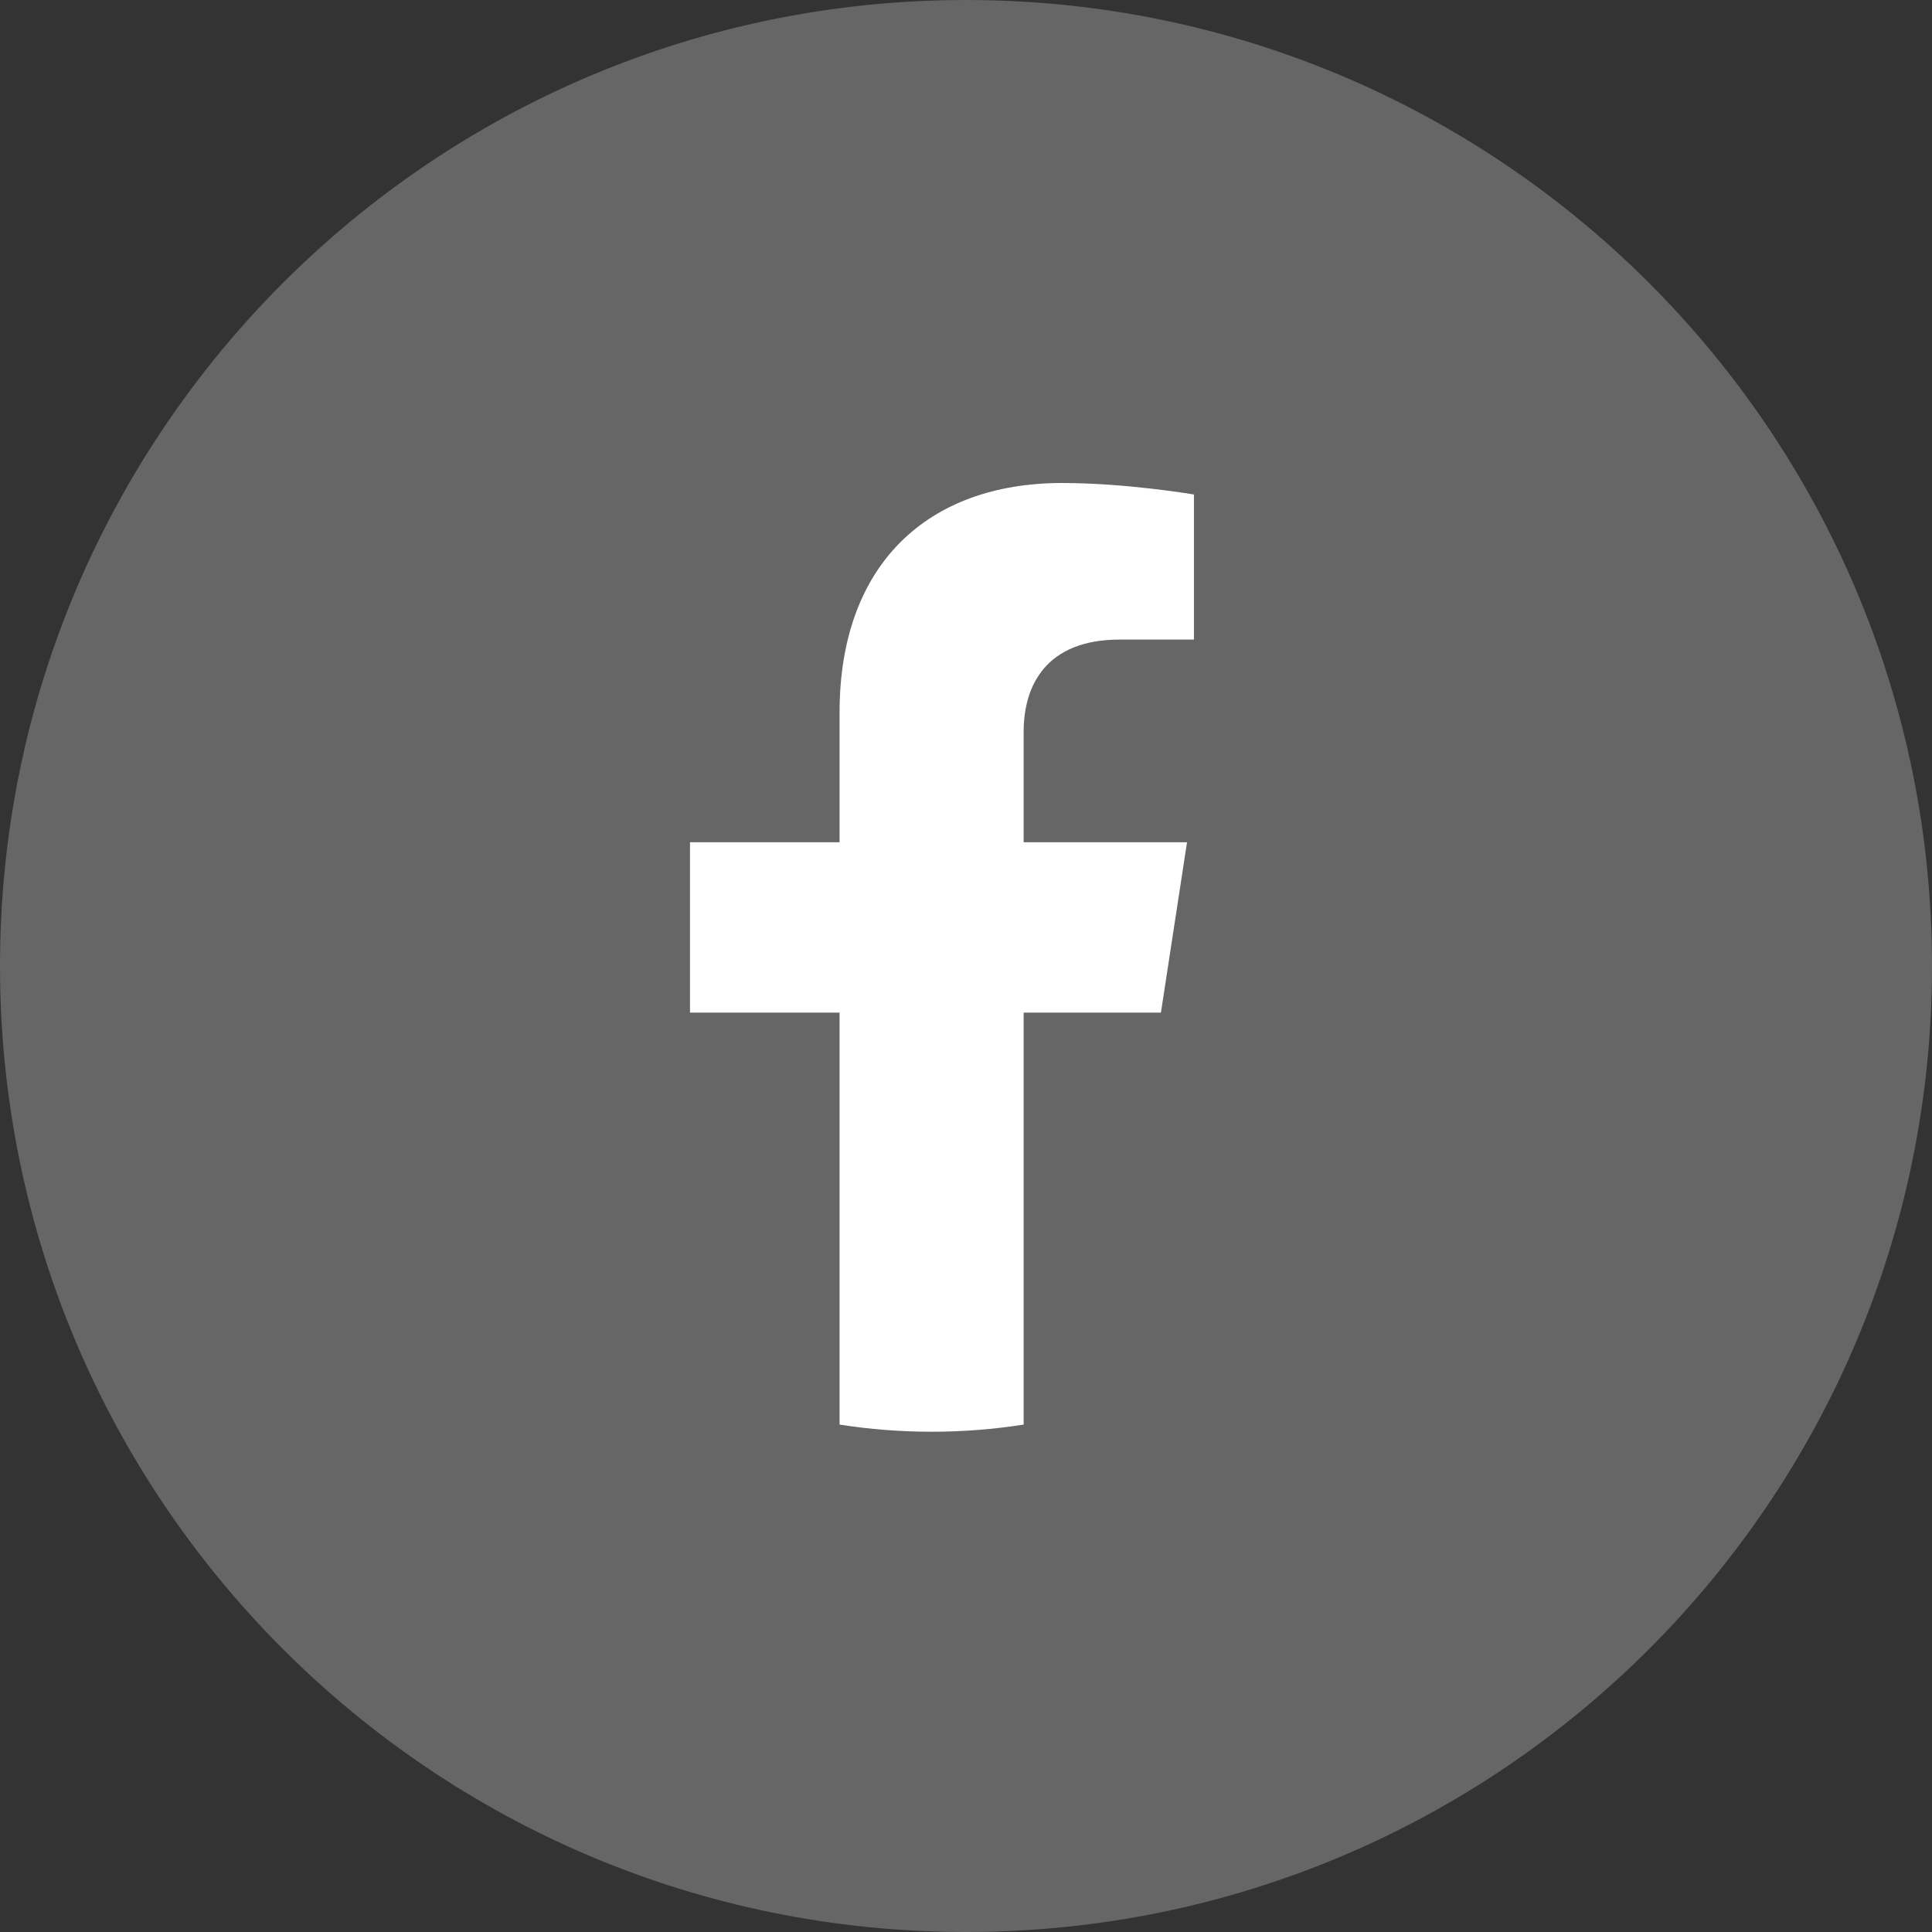
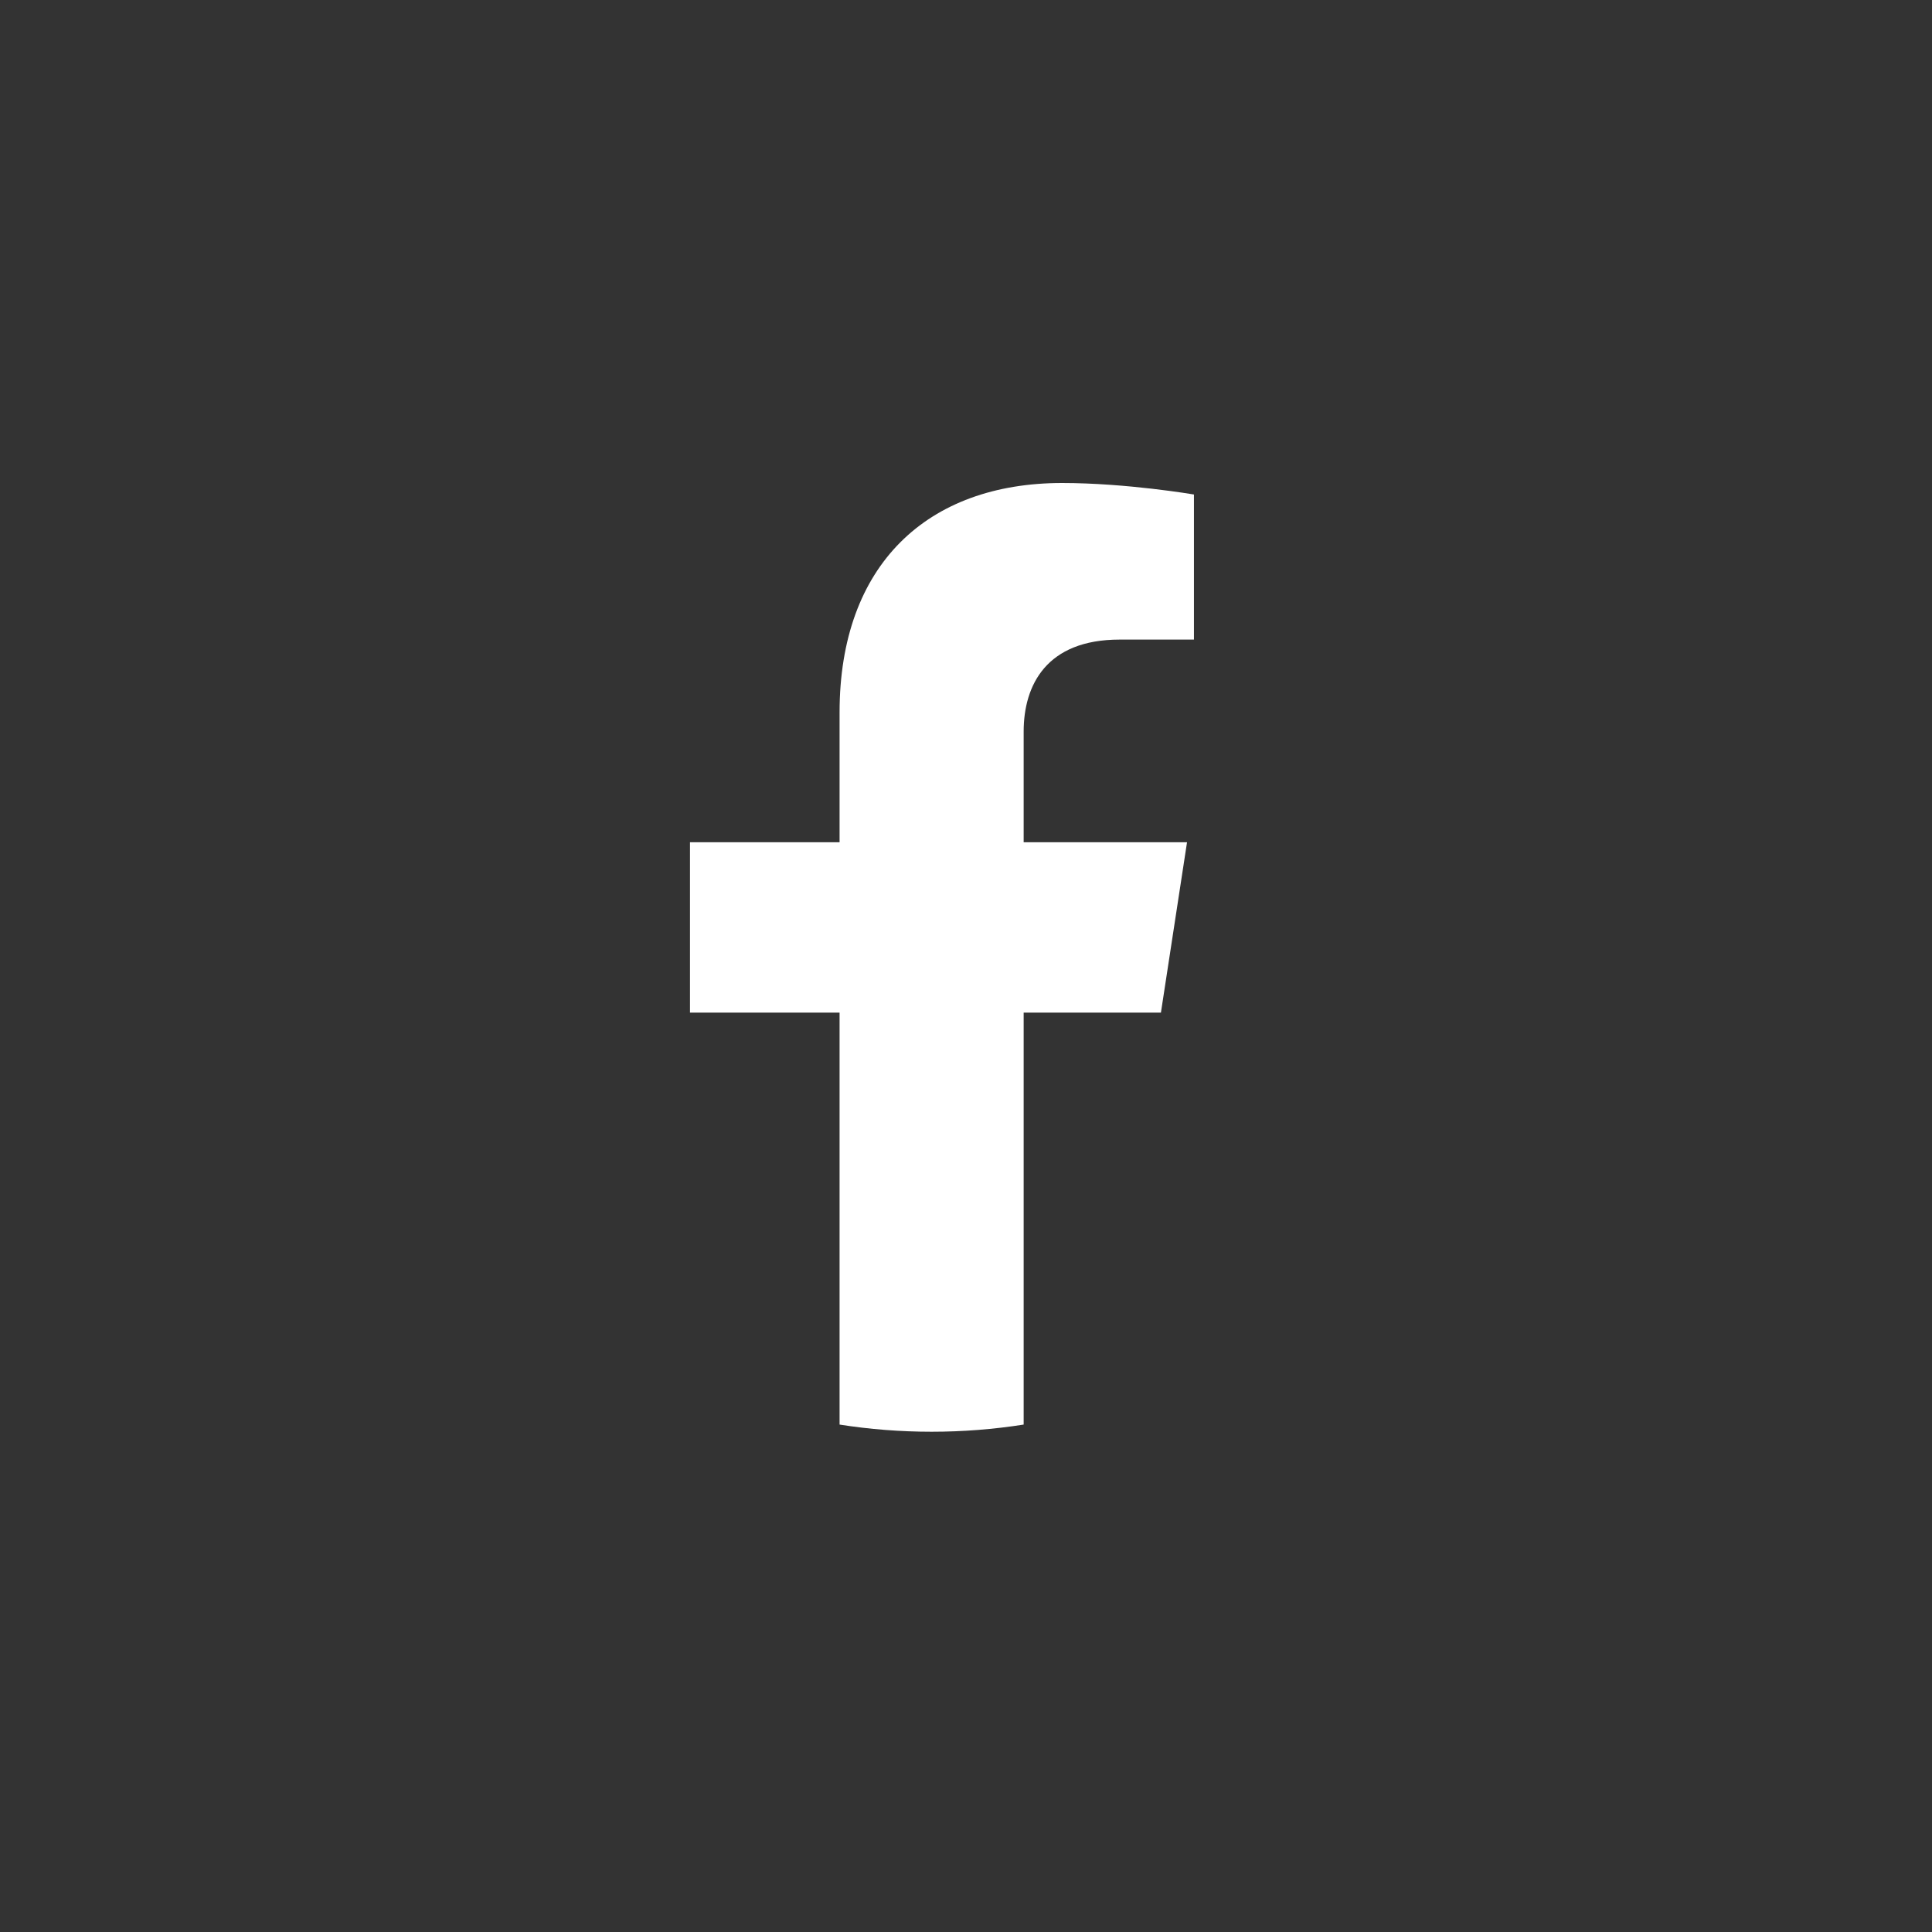
<svg xmlns="http://www.w3.org/2000/svg" version="1.1" width="64" height="64" viewBox="0 0 64 64">
  <rect x="0" y="0" width="64" height="64" fill="#333333" stroke="none" />
  <title>Facebook_Impresa</title>
-   <path fill="#666" d="M64 32c0 17.673-14.327 32-32 32s-32-14.327-32-32c0-17.673 14.327-32 32-32s32 14.327 32 32z" />
  <path fill="#fff" d="M39.322 27.9h-5.412v-3.663c0-1.544 0.756-3.050 3.18-3.050h2.461v-4.806c0 0-2.233-0.381-4.368-0.381-4.458 0-7.371 2.704-7.371 7.598v4.302h-4.955v5.645h4.955v13.646c0.993 0.156 2.012 0.237 3.049 0.237s2.056-0.081 3.049-0.237v-13.646h4.547l0.865-5.645z" />
</svg>